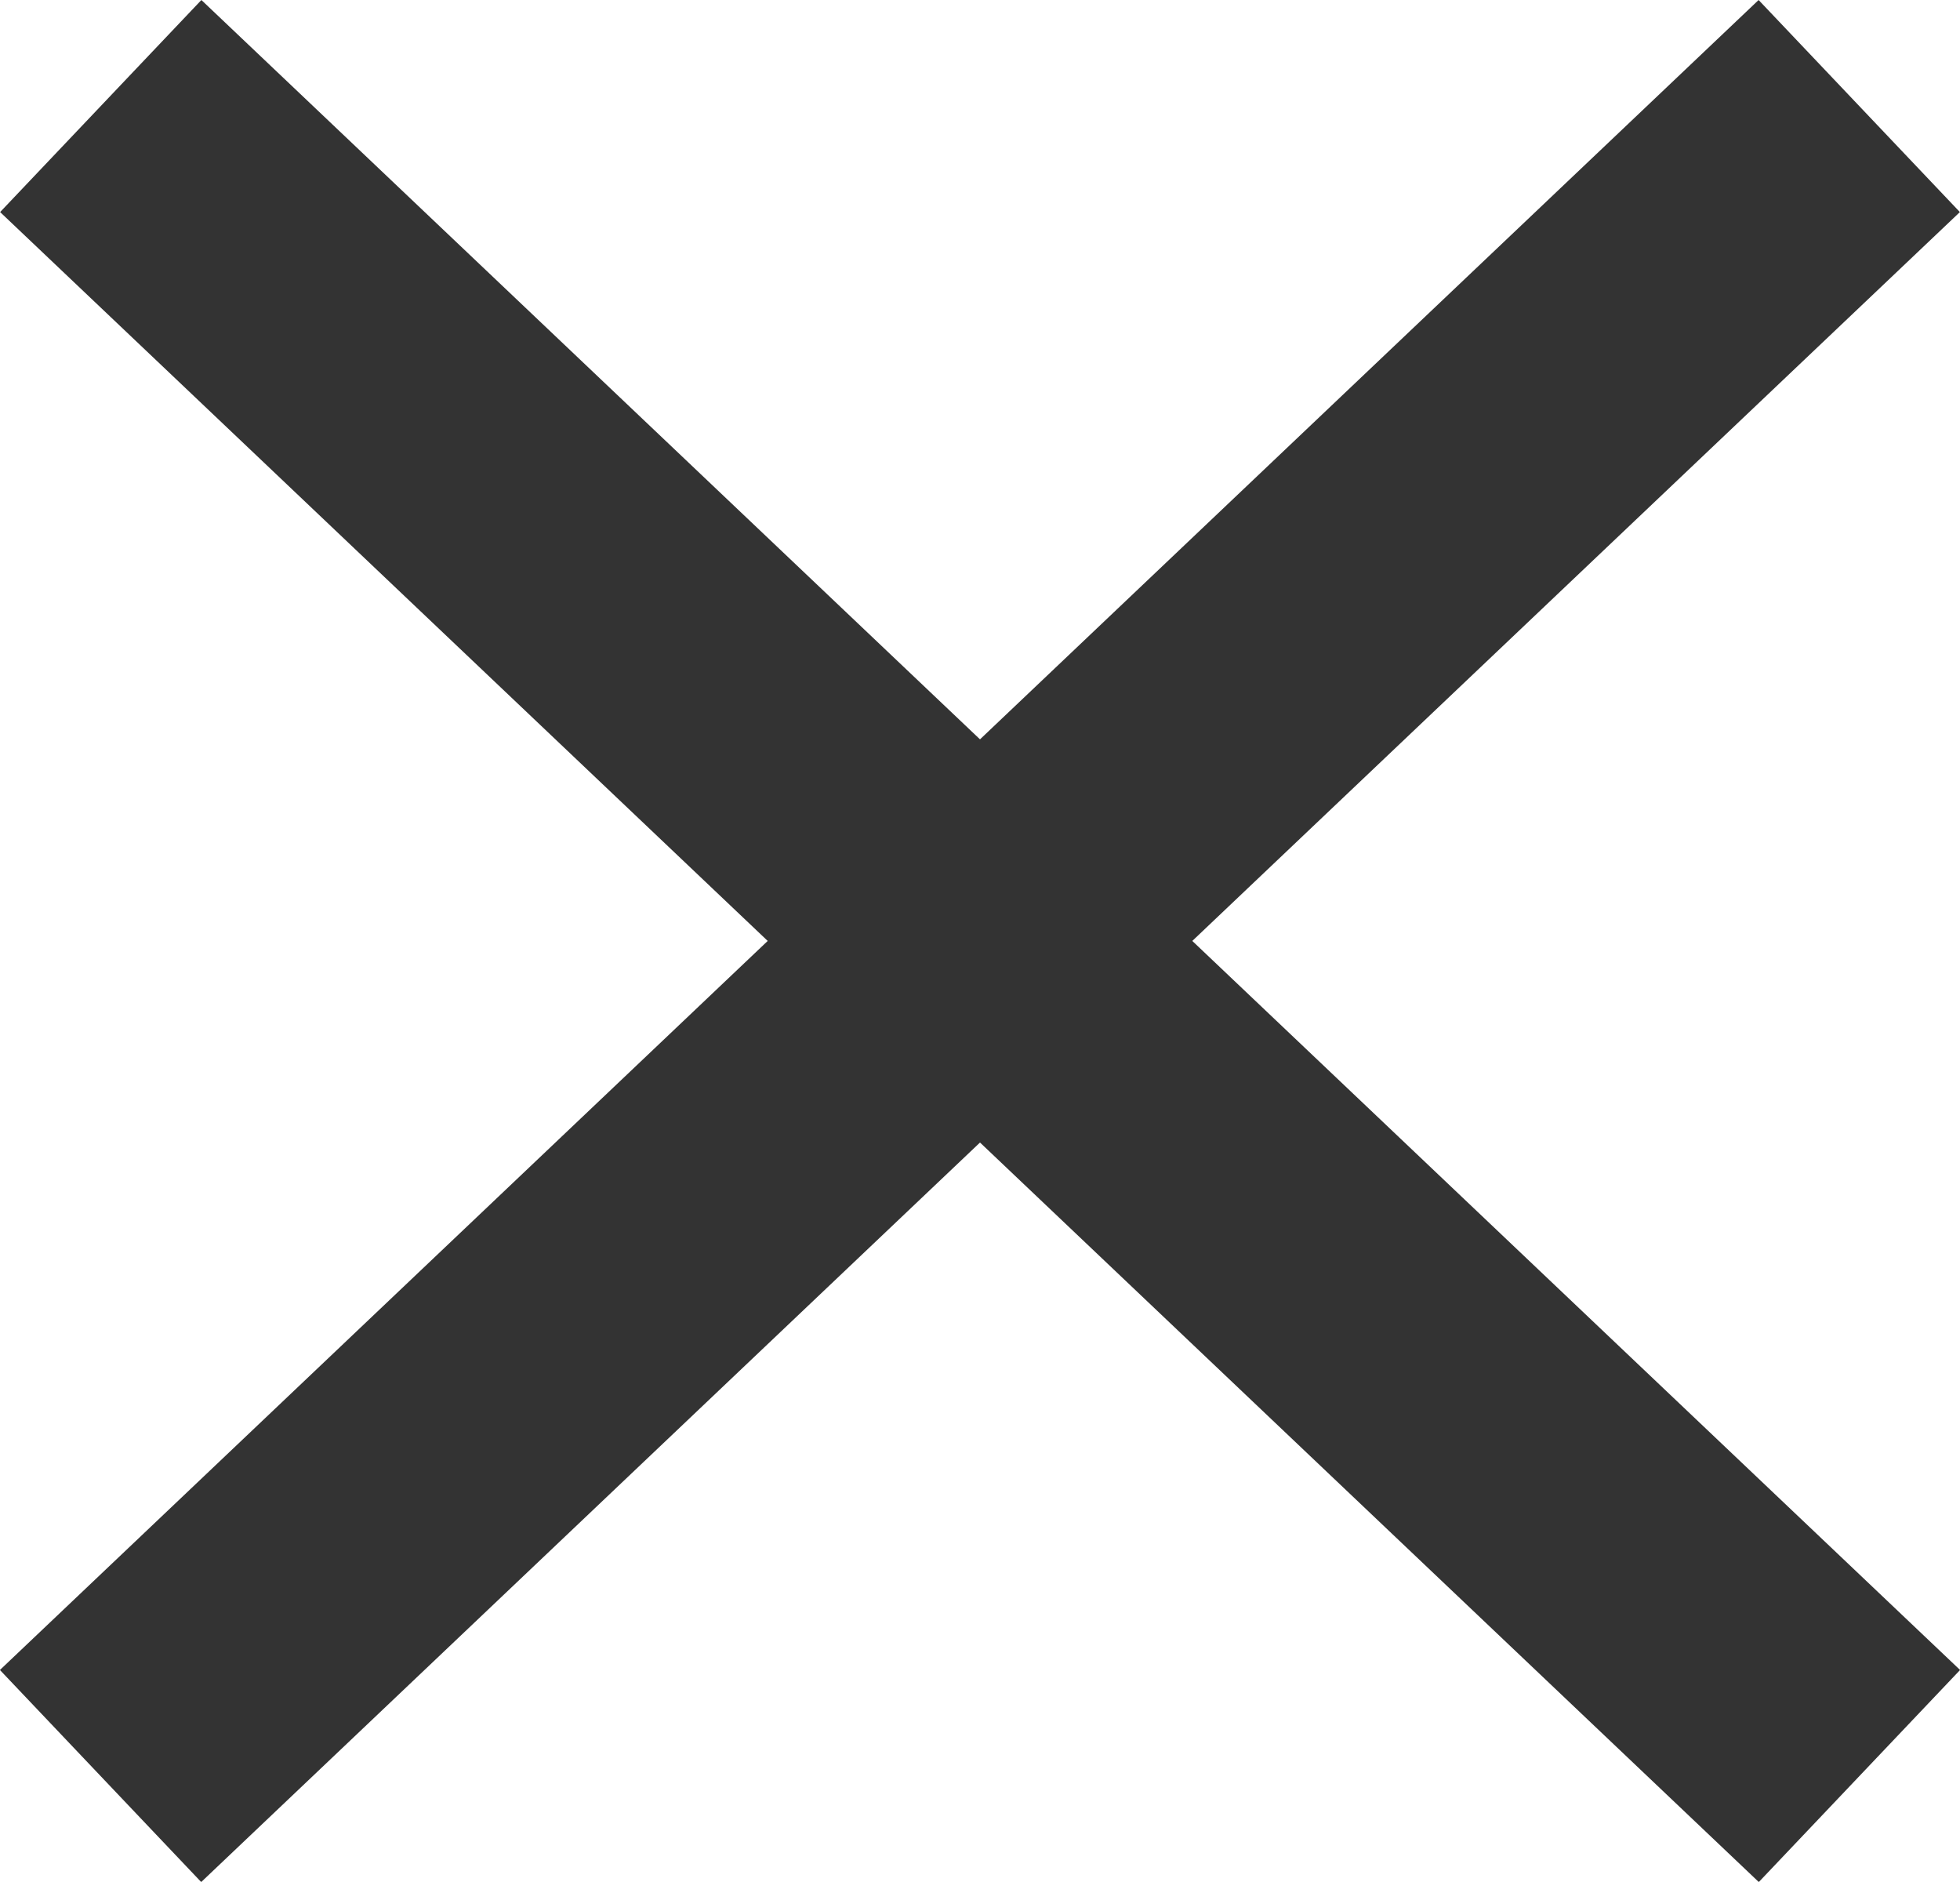
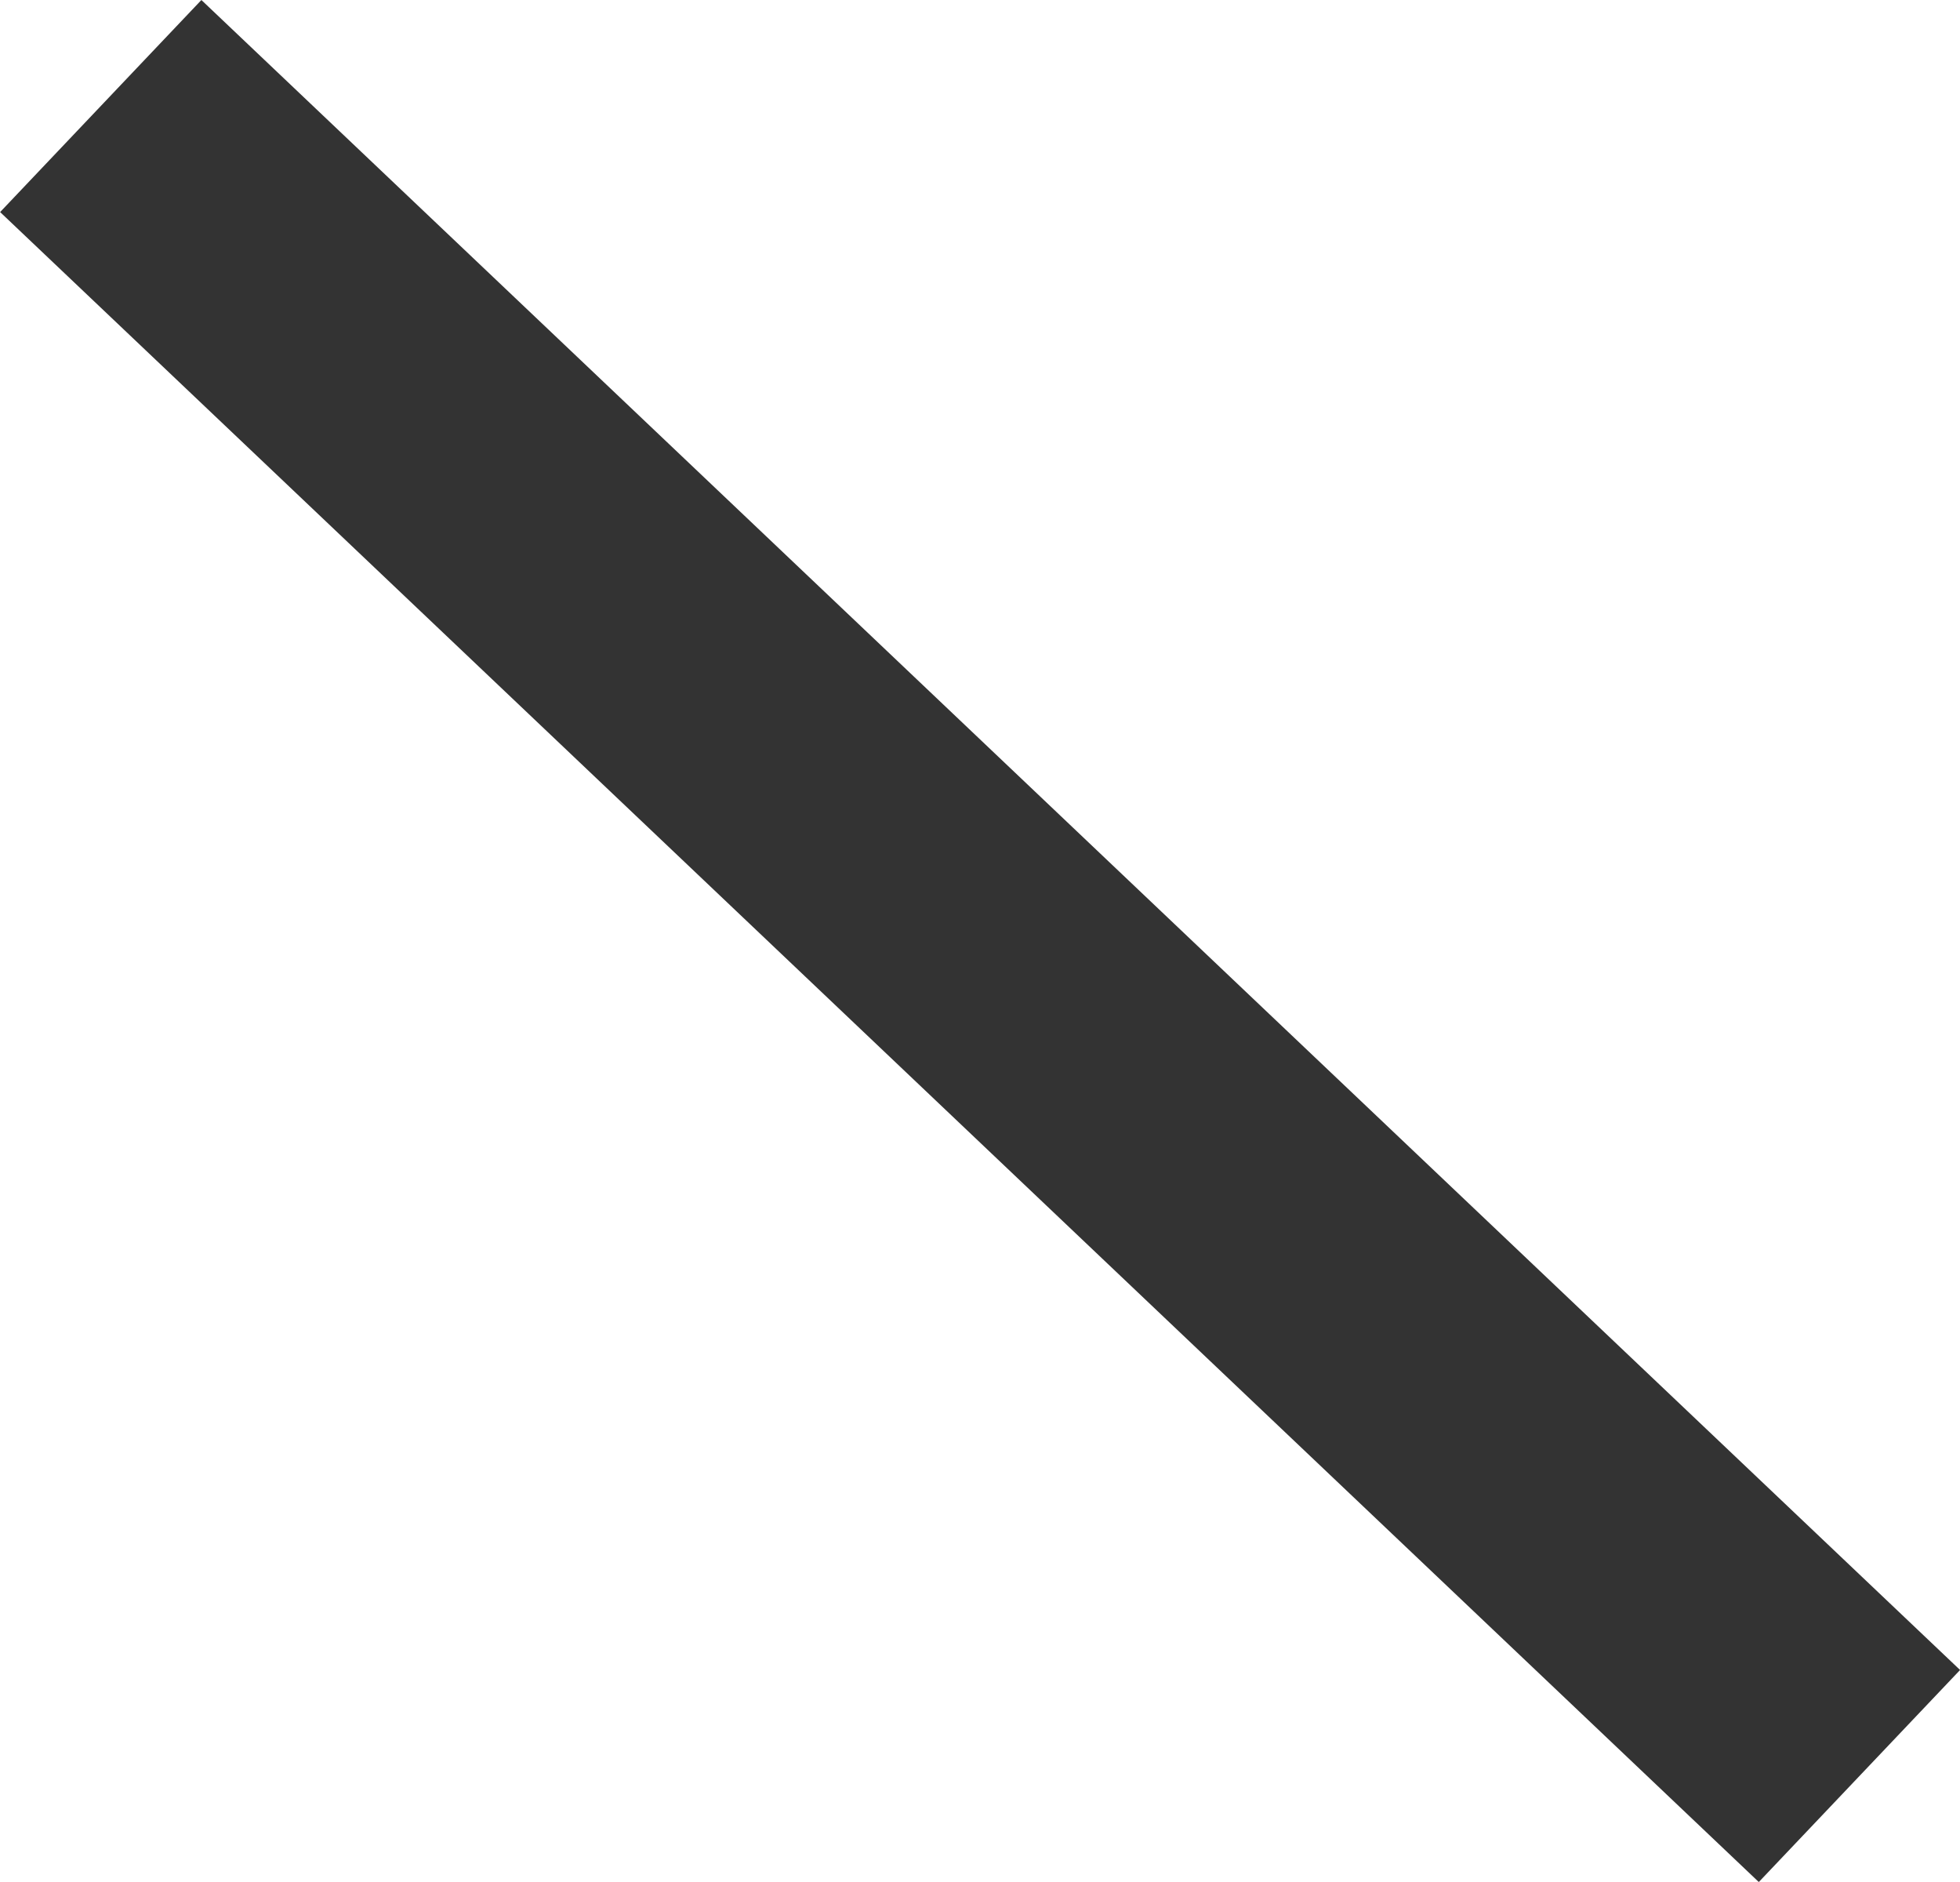
<svg xmlns="http://www.w3.org/2000/svg" width="10.057" height="9.654" viewBox="0 0 10.057 9.654">
  <defs>
    <style>.a{fill:none;stroke:#333;stroke-width:1.5px;}</style>
  </defs>
  <g transform="translate(-1464.633 -54.094)">
-     <line class="a" y1="8.567" x2="9.024" transform="translate(1465.149 54.638)" />
    <line class="a" y1="9.024" x2="8.567" transform="translate(1474.174 54.638) rotate(90)" />
  </g>
</svg>